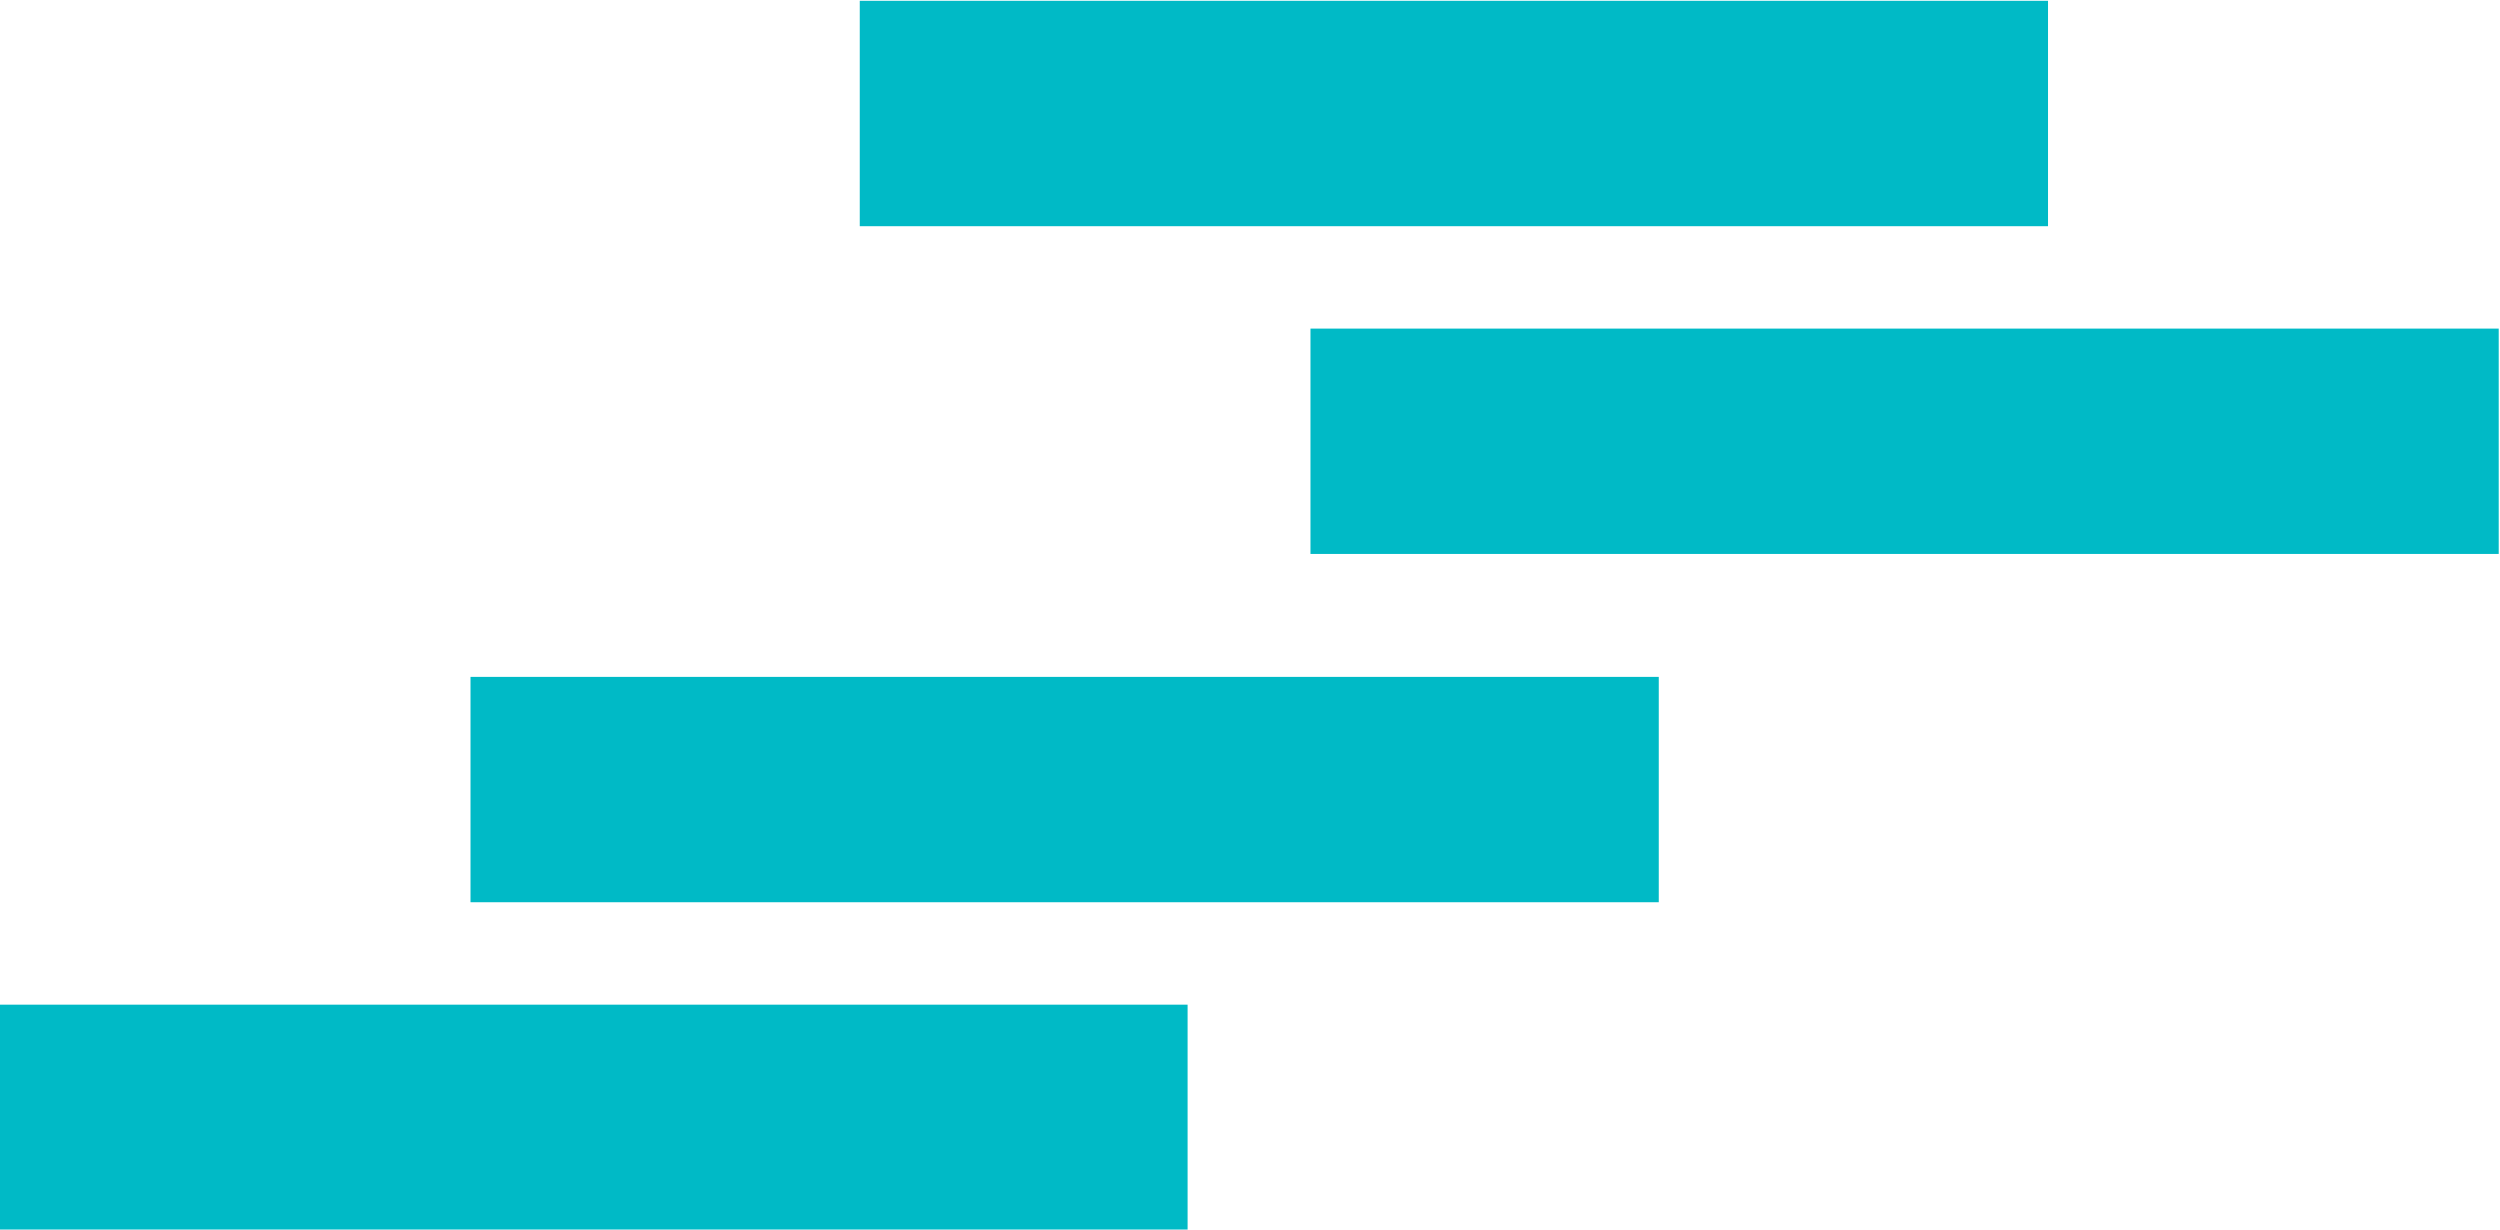
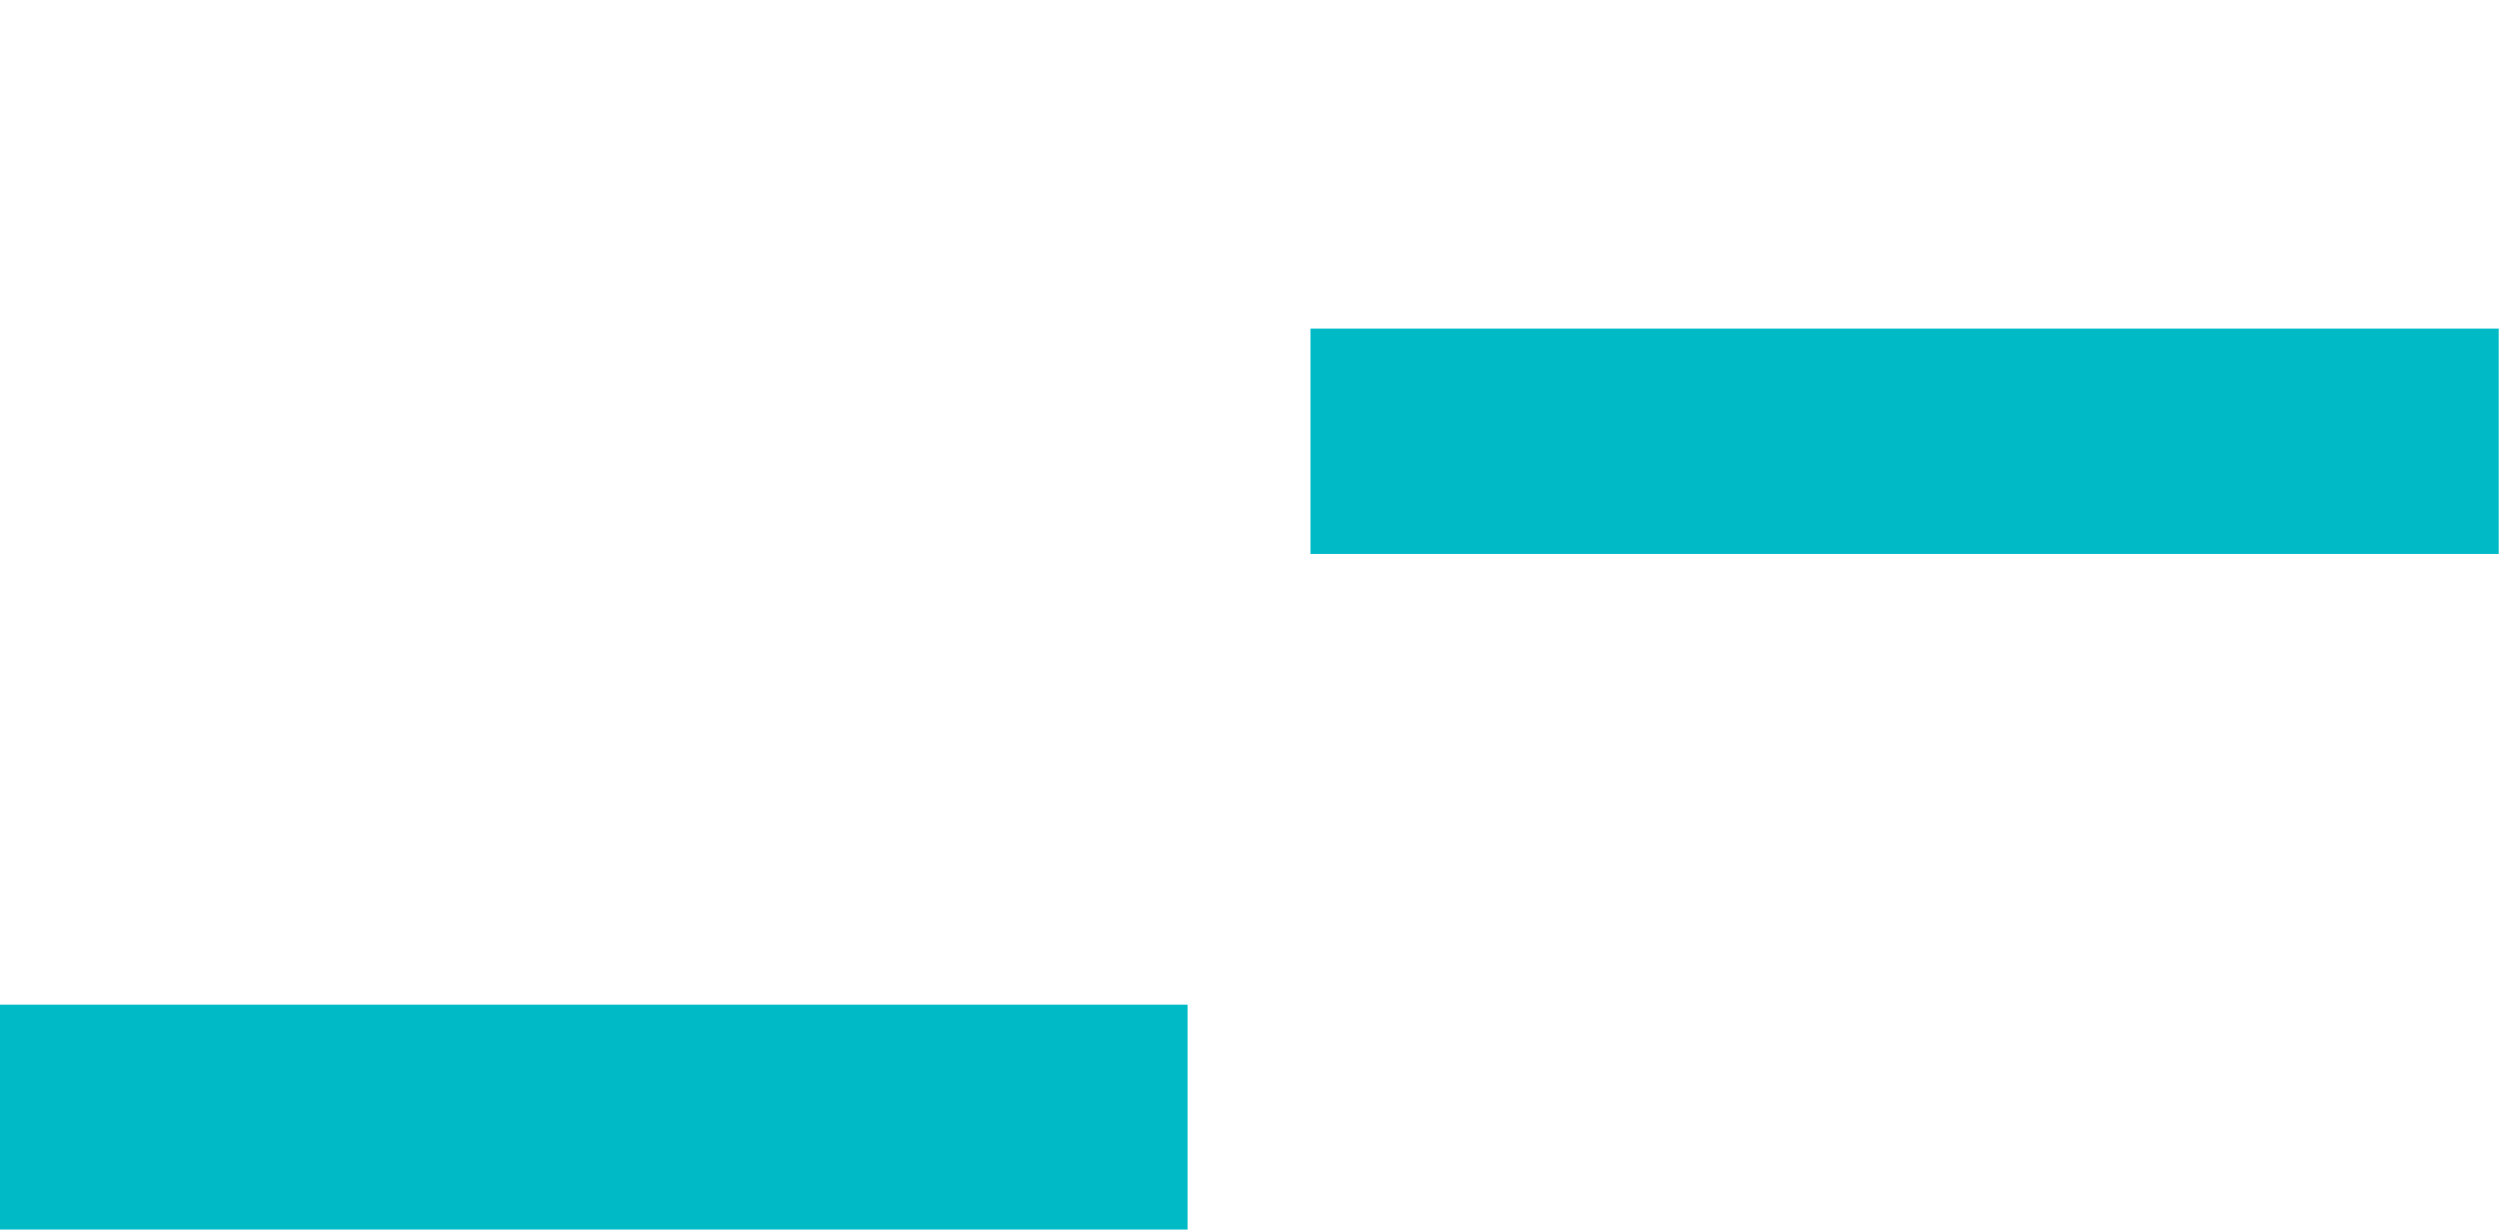
<svg xmlns="http://www.w3.org/2000/svg" xmlns:ns1="http://sodipodi.sourceforge.net/DTD/sodipodi-0.dtd" xmlns:ns2="http://www.inkscape.org/namespaces/inkscape" version="1.1" id="svg18" width="170.583" height="83.896" viewBox="0 0 170.583 83.896" ns1:docname="logo" ns2:version="1.2.2 (732a01da63, 2022-12-09, custom)">
  <defs id="defs22">
    <clipPath clipPathUnits="userSpaceOnUse" id="clipPath42">
-       <path d="M 0,231.853 H 396.672 V 0 H 0 Z" id="path40" />
-     </clipPath>
+       </clipPath>
  </defs>
  <ns1:namedview id="namedview20" pagecolor="#ffffff" bordercolor="#000000" borderopacity="0.25" ns2:showpageshadow="2" ns2:pageopacity="0.0" ns2:pagecheckerboard="0" ns2:deskcolor="#d1d1d1" showgrid="false" ns2:zoom="2.7585764" ns2:cx="85.188868" ns2:cy="67.24483" ns2:window-width="2560" ns2:window-height="1410" ns2:window-x="0" ns2:window-y="0" ns2:window-maximized="1" ns2:current-layer="g26">
    <ns2:page x="0" y="0" id="page24" width="170.583" height="83.896" />
  </ns1:namedview>
  <g id="g26" ns2:groupmode="layer" ns2:label="Page 1" transform="matrix(1.333,0,0,-1.333,-179.156,221.637)">
-     <path d="m 178.41,154.692 h 60.824 v 11.536 H 178.41 Z" style="fill:#00bac6;fill-opacity:1;fill-rule:nonzero;stroke:none" id="path28" />
    <path d="m 201.481,137.914 h 60.823 v 11.535 h -60.823 z" style="fill:#00bac6;fill-opacity:1;fill-rule:nonzero;stroke:none" id="path30" />
-     <path d="m 219.309,120.086 h -60.824 v 11.535 h 60.824 z" style="fill:#00bac6;fill-opacity:1;fill-rule:nonzero;stroke:none" id="path32" />
    <path d="m 134.367,103.306 h 60.824 v 11.536 h -60.824 z" style="fill:#00bac6;fill-opacity:1;fill-rule:nonzero;stroke:none" id="path34" />
  </g>
</svg>